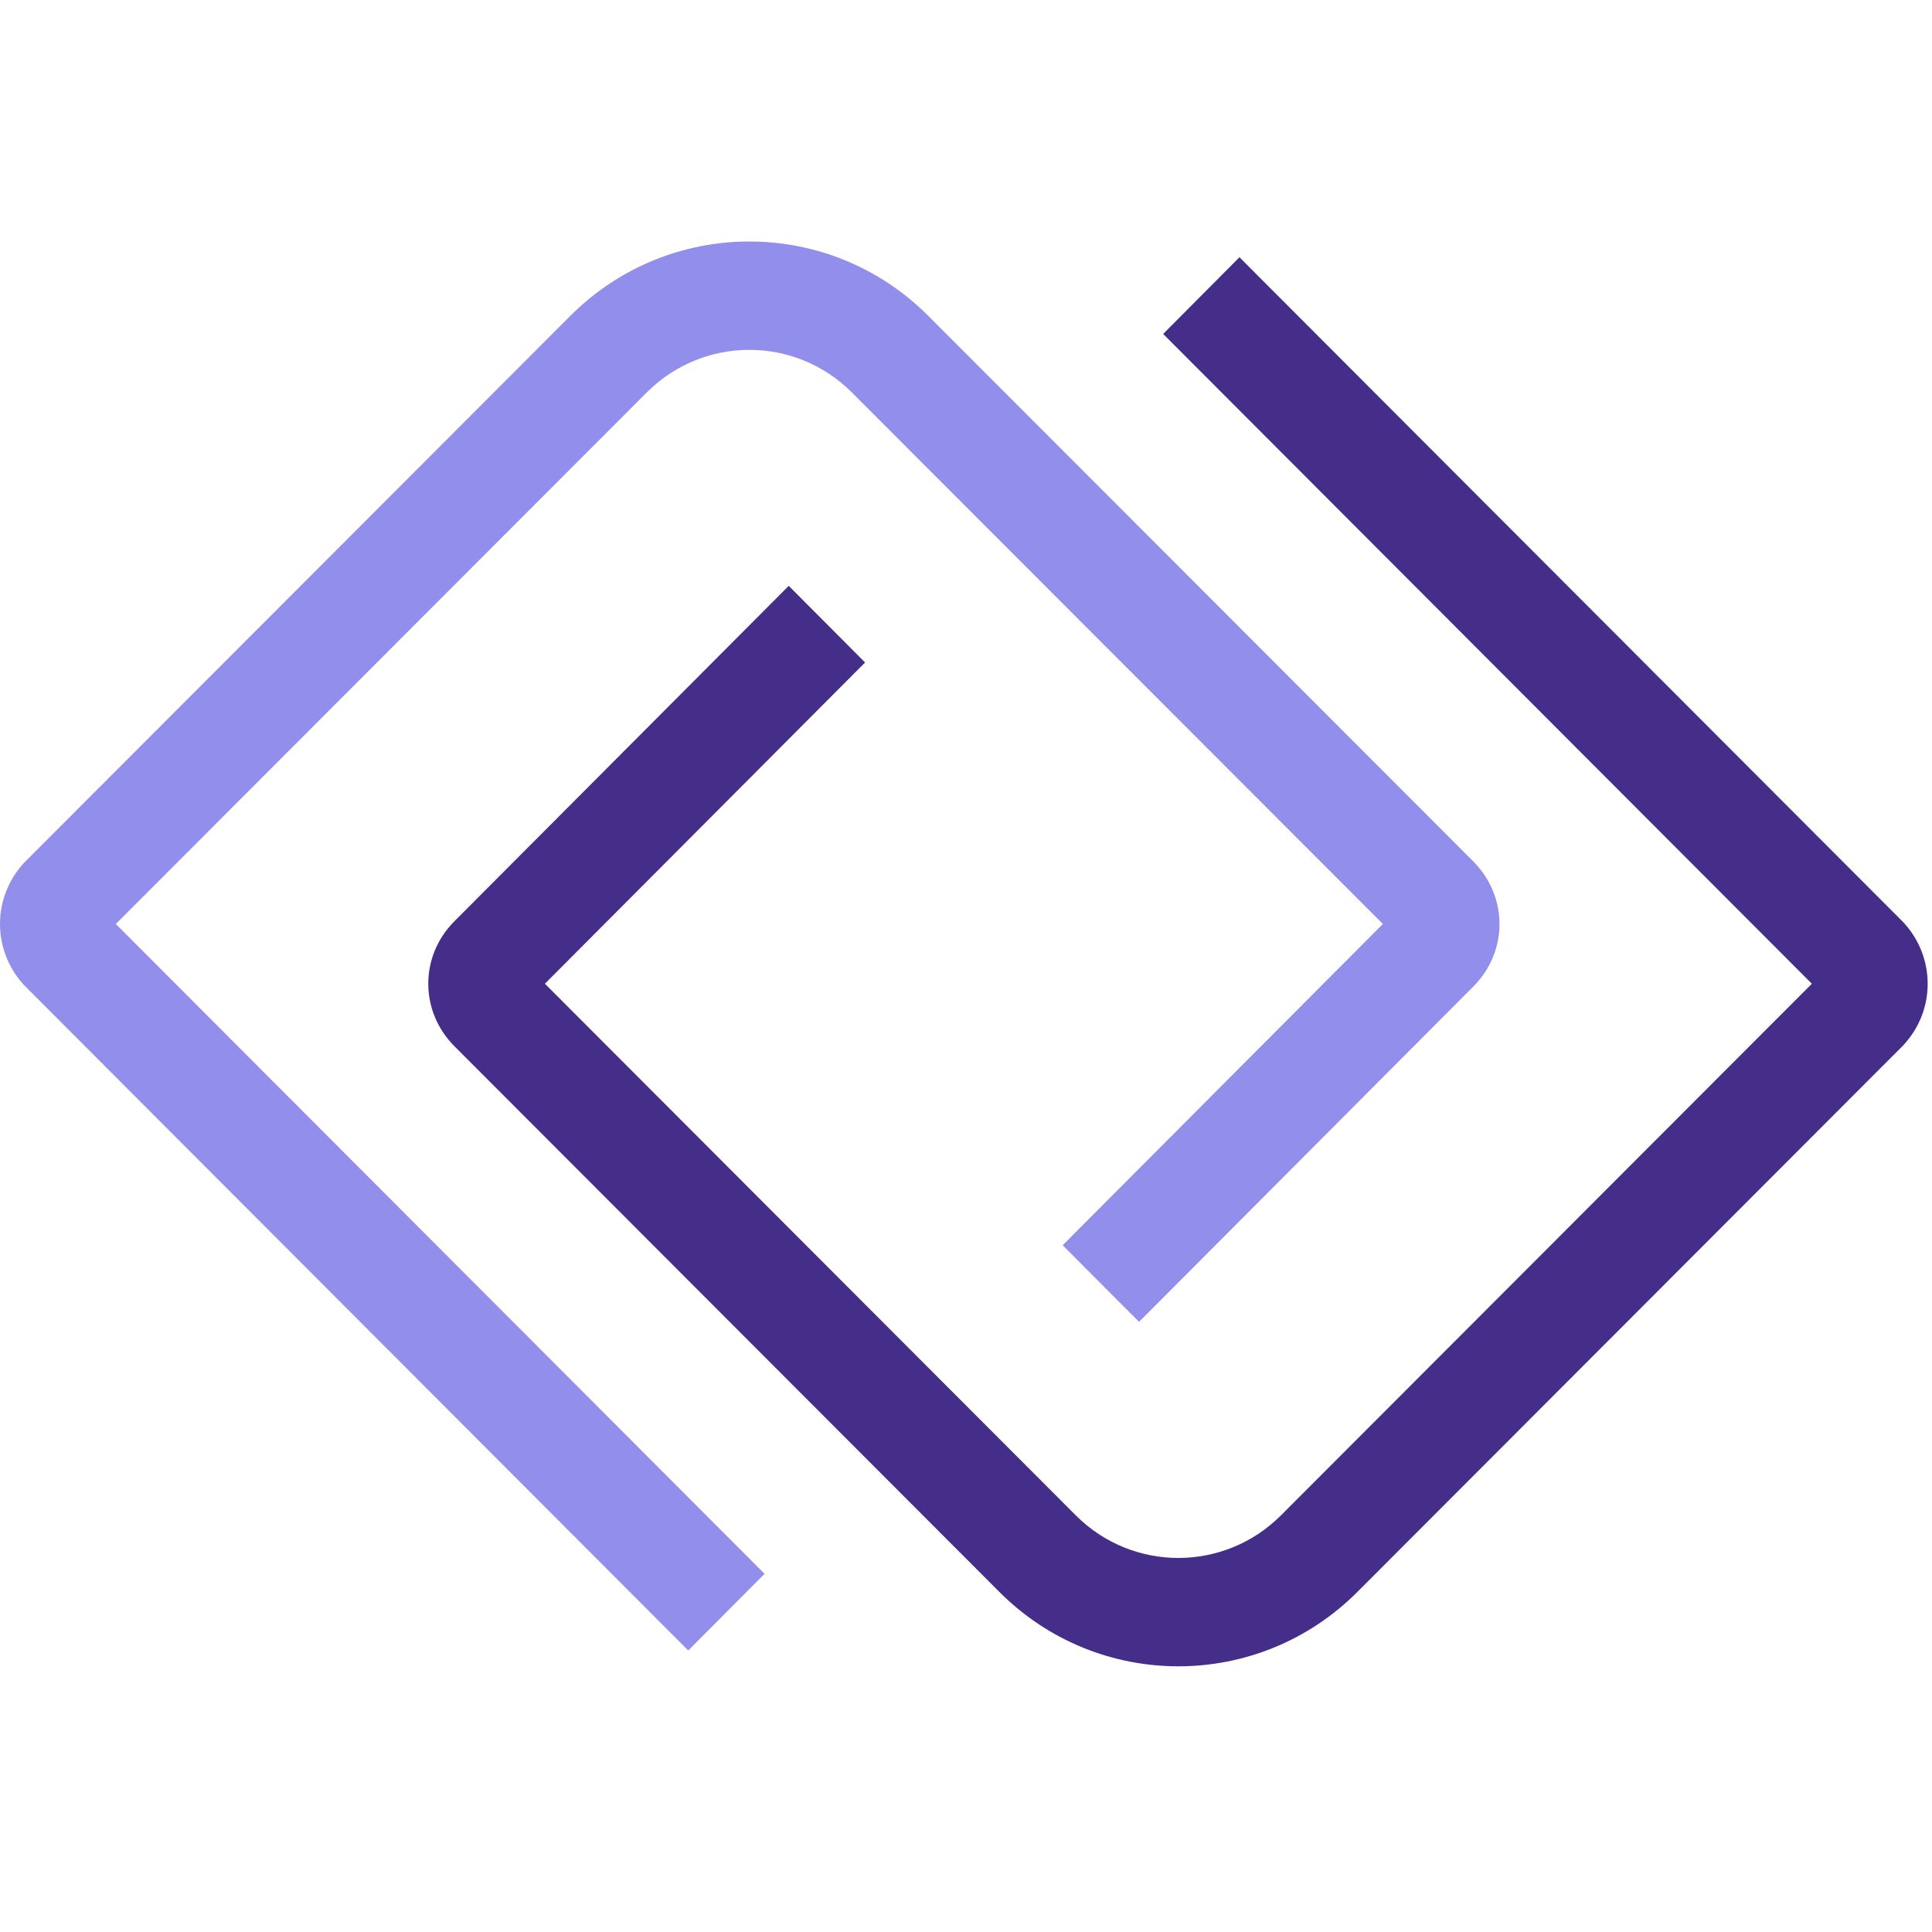
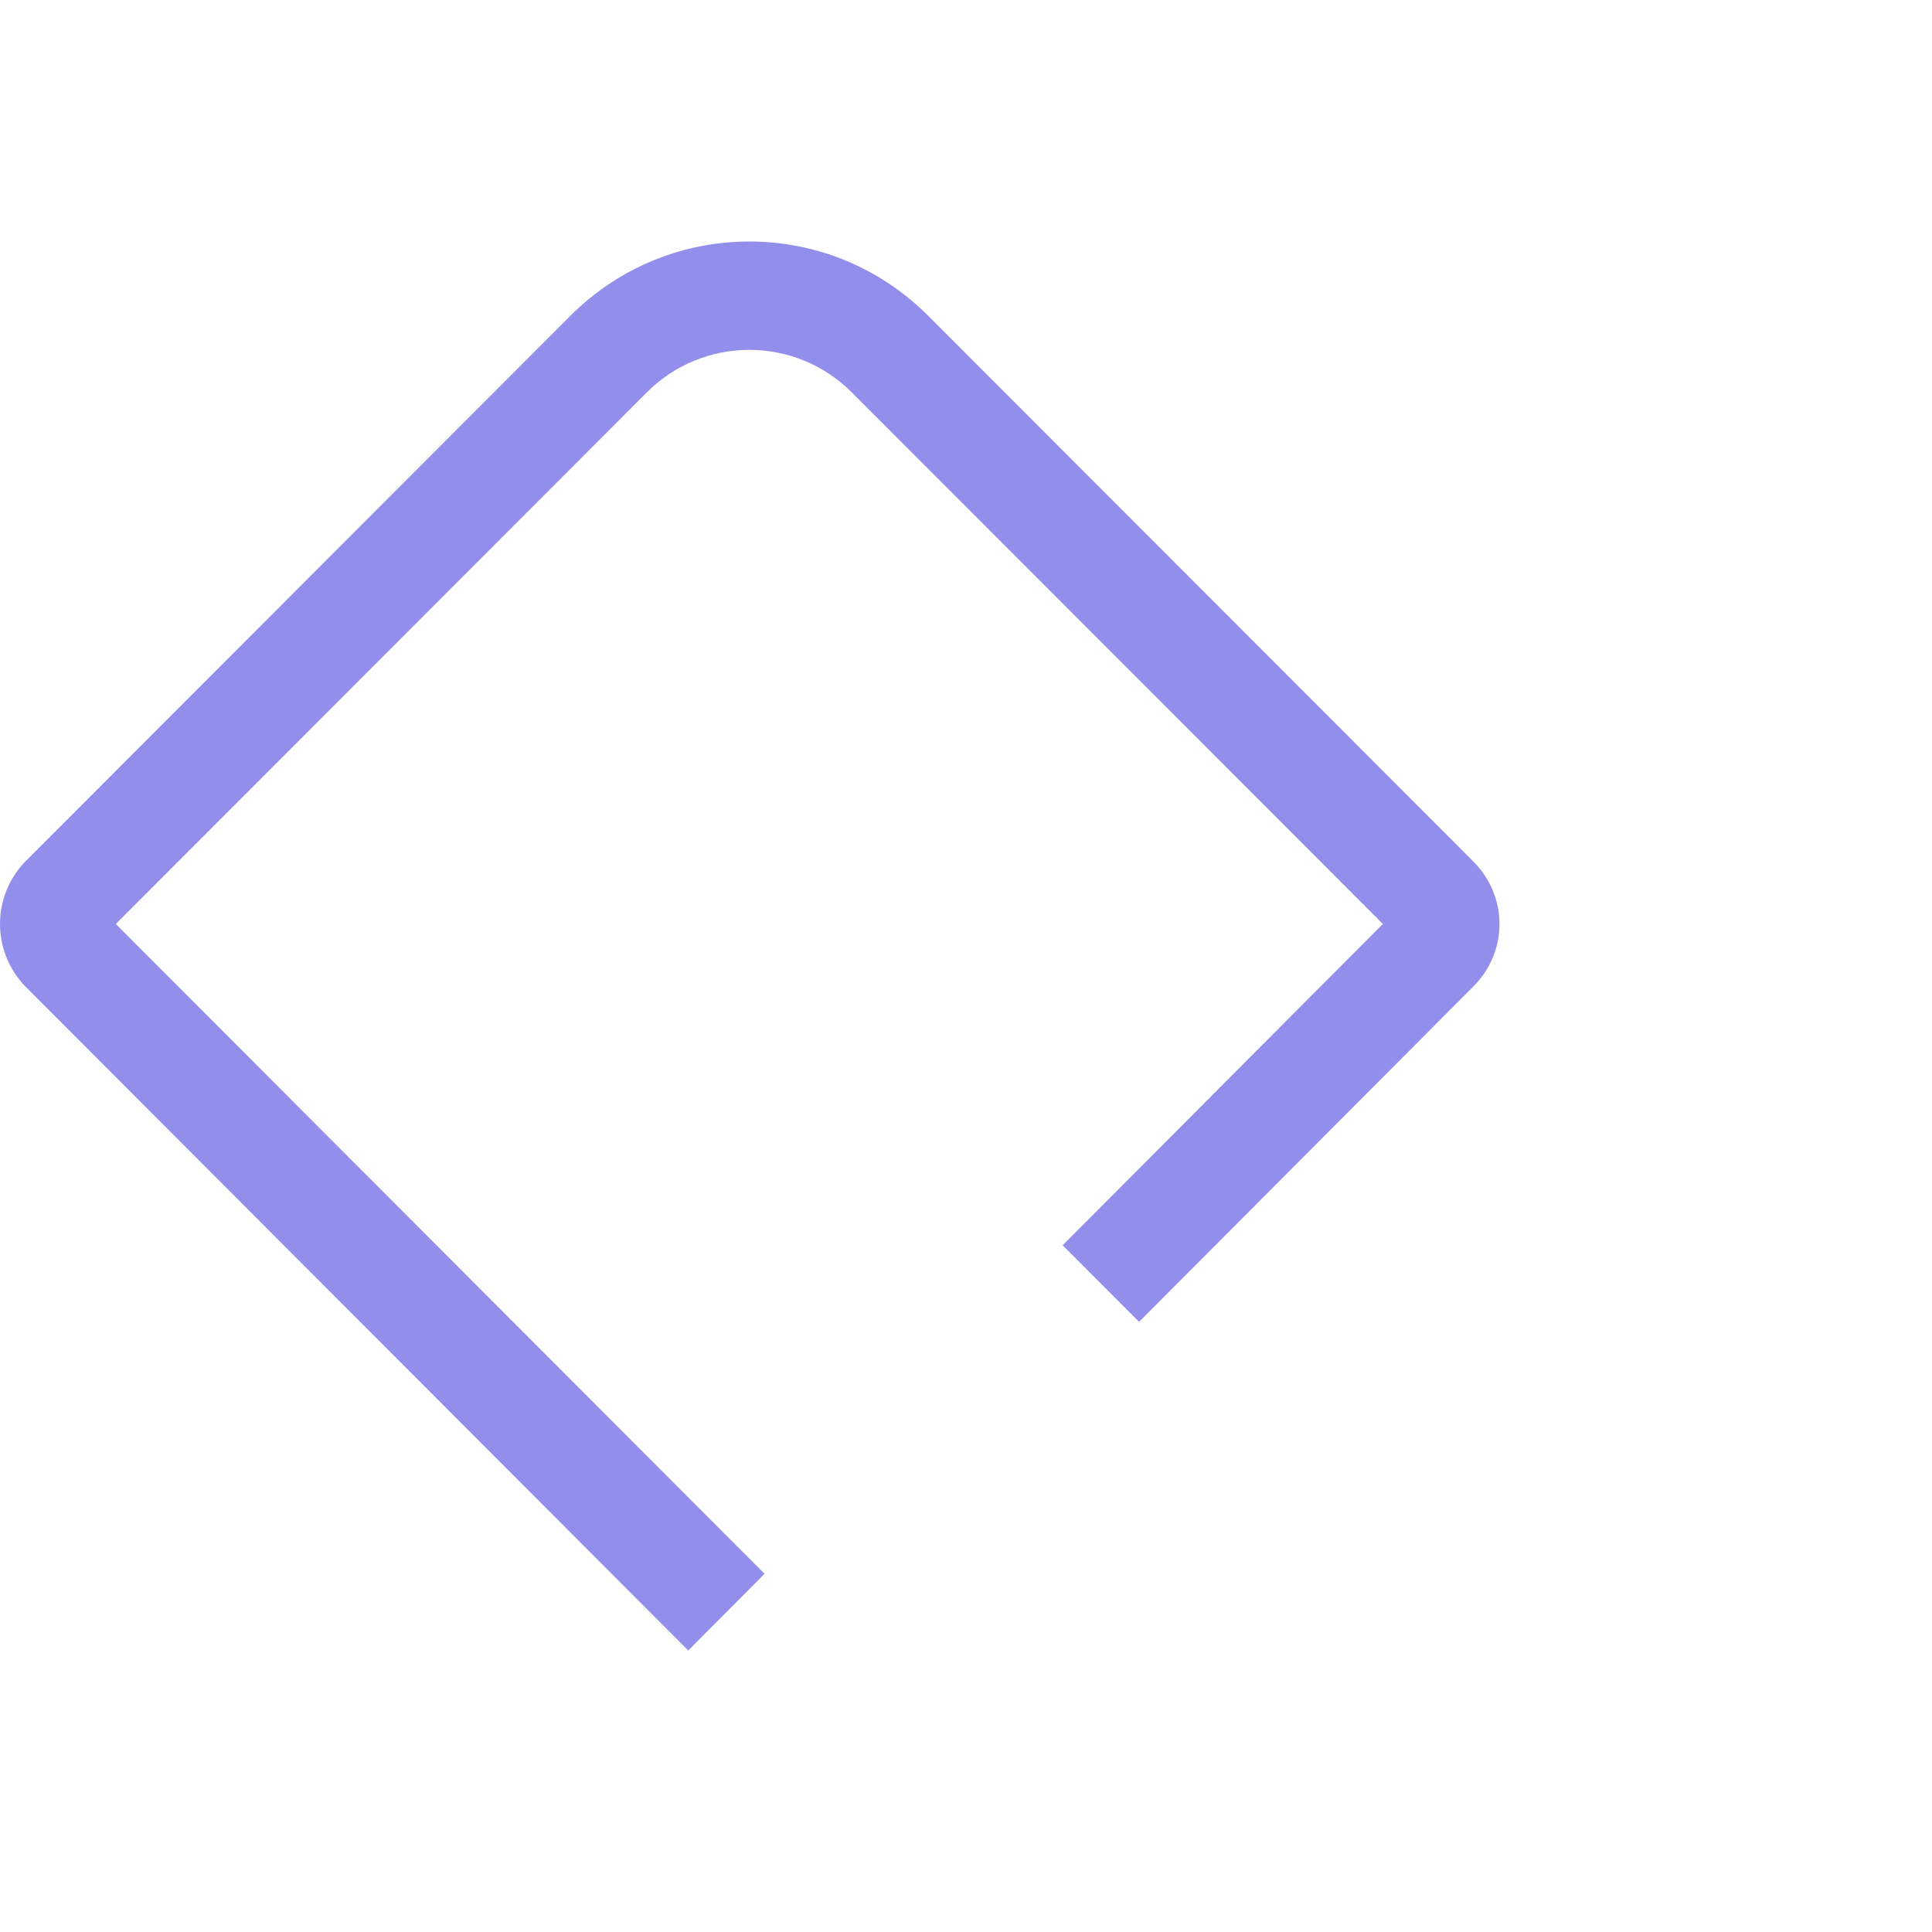
<svg xmlns="http://www.w3.org/2000/svg" width="36" height="36" viewBox="0 0 52 39" fill="none">
-   <path fill-rule="evenodd" clip-rule="evenodd" d="M33.36 0.424L51.225 18.319L51.247 18.343C52.094 19.271 52.099 20.686 51.243 21.616L51.223 21.639L36.534 36.347C33.87 39.016 29.561 39.017 26.898 36.347L26.897 36.346L12.228 21.657L12.226 21.655C11.296 20.716 11.291 19.238 12.229 18.297L21.229 9.268L23.284 11.331L14.666 19.977L28.953 34.284C30.48 35.815 32.95 35.816 34.48 34.283L48.766 19.978L31.306 2.488L33.36 0.424Z" fill="#452E8A" />
  <path fill-rule="evenodd" clip-rule="evenodd" d="M24.986 2.003L39.658 16.689L39.66 16.691C40.59 17.631 40.595 19.108 39.657 20.05L30.658 29.078L28.602 27.016L37.22 18.369L22.93 4.065C21.404 2.534 18.934 2.533 17.404 4.066L3.117 18.369L20.578 35.859L18.524 37.923L0.659 20.027L0.637 20.004C-0.21 19.076 -0.215 17.66 0.64 16.73L0.661 16.708L15.349 2.002C18.014 -0.667 22.323 -0.668 24.986 2.003Z" fill="#928EEB" />
</svg>